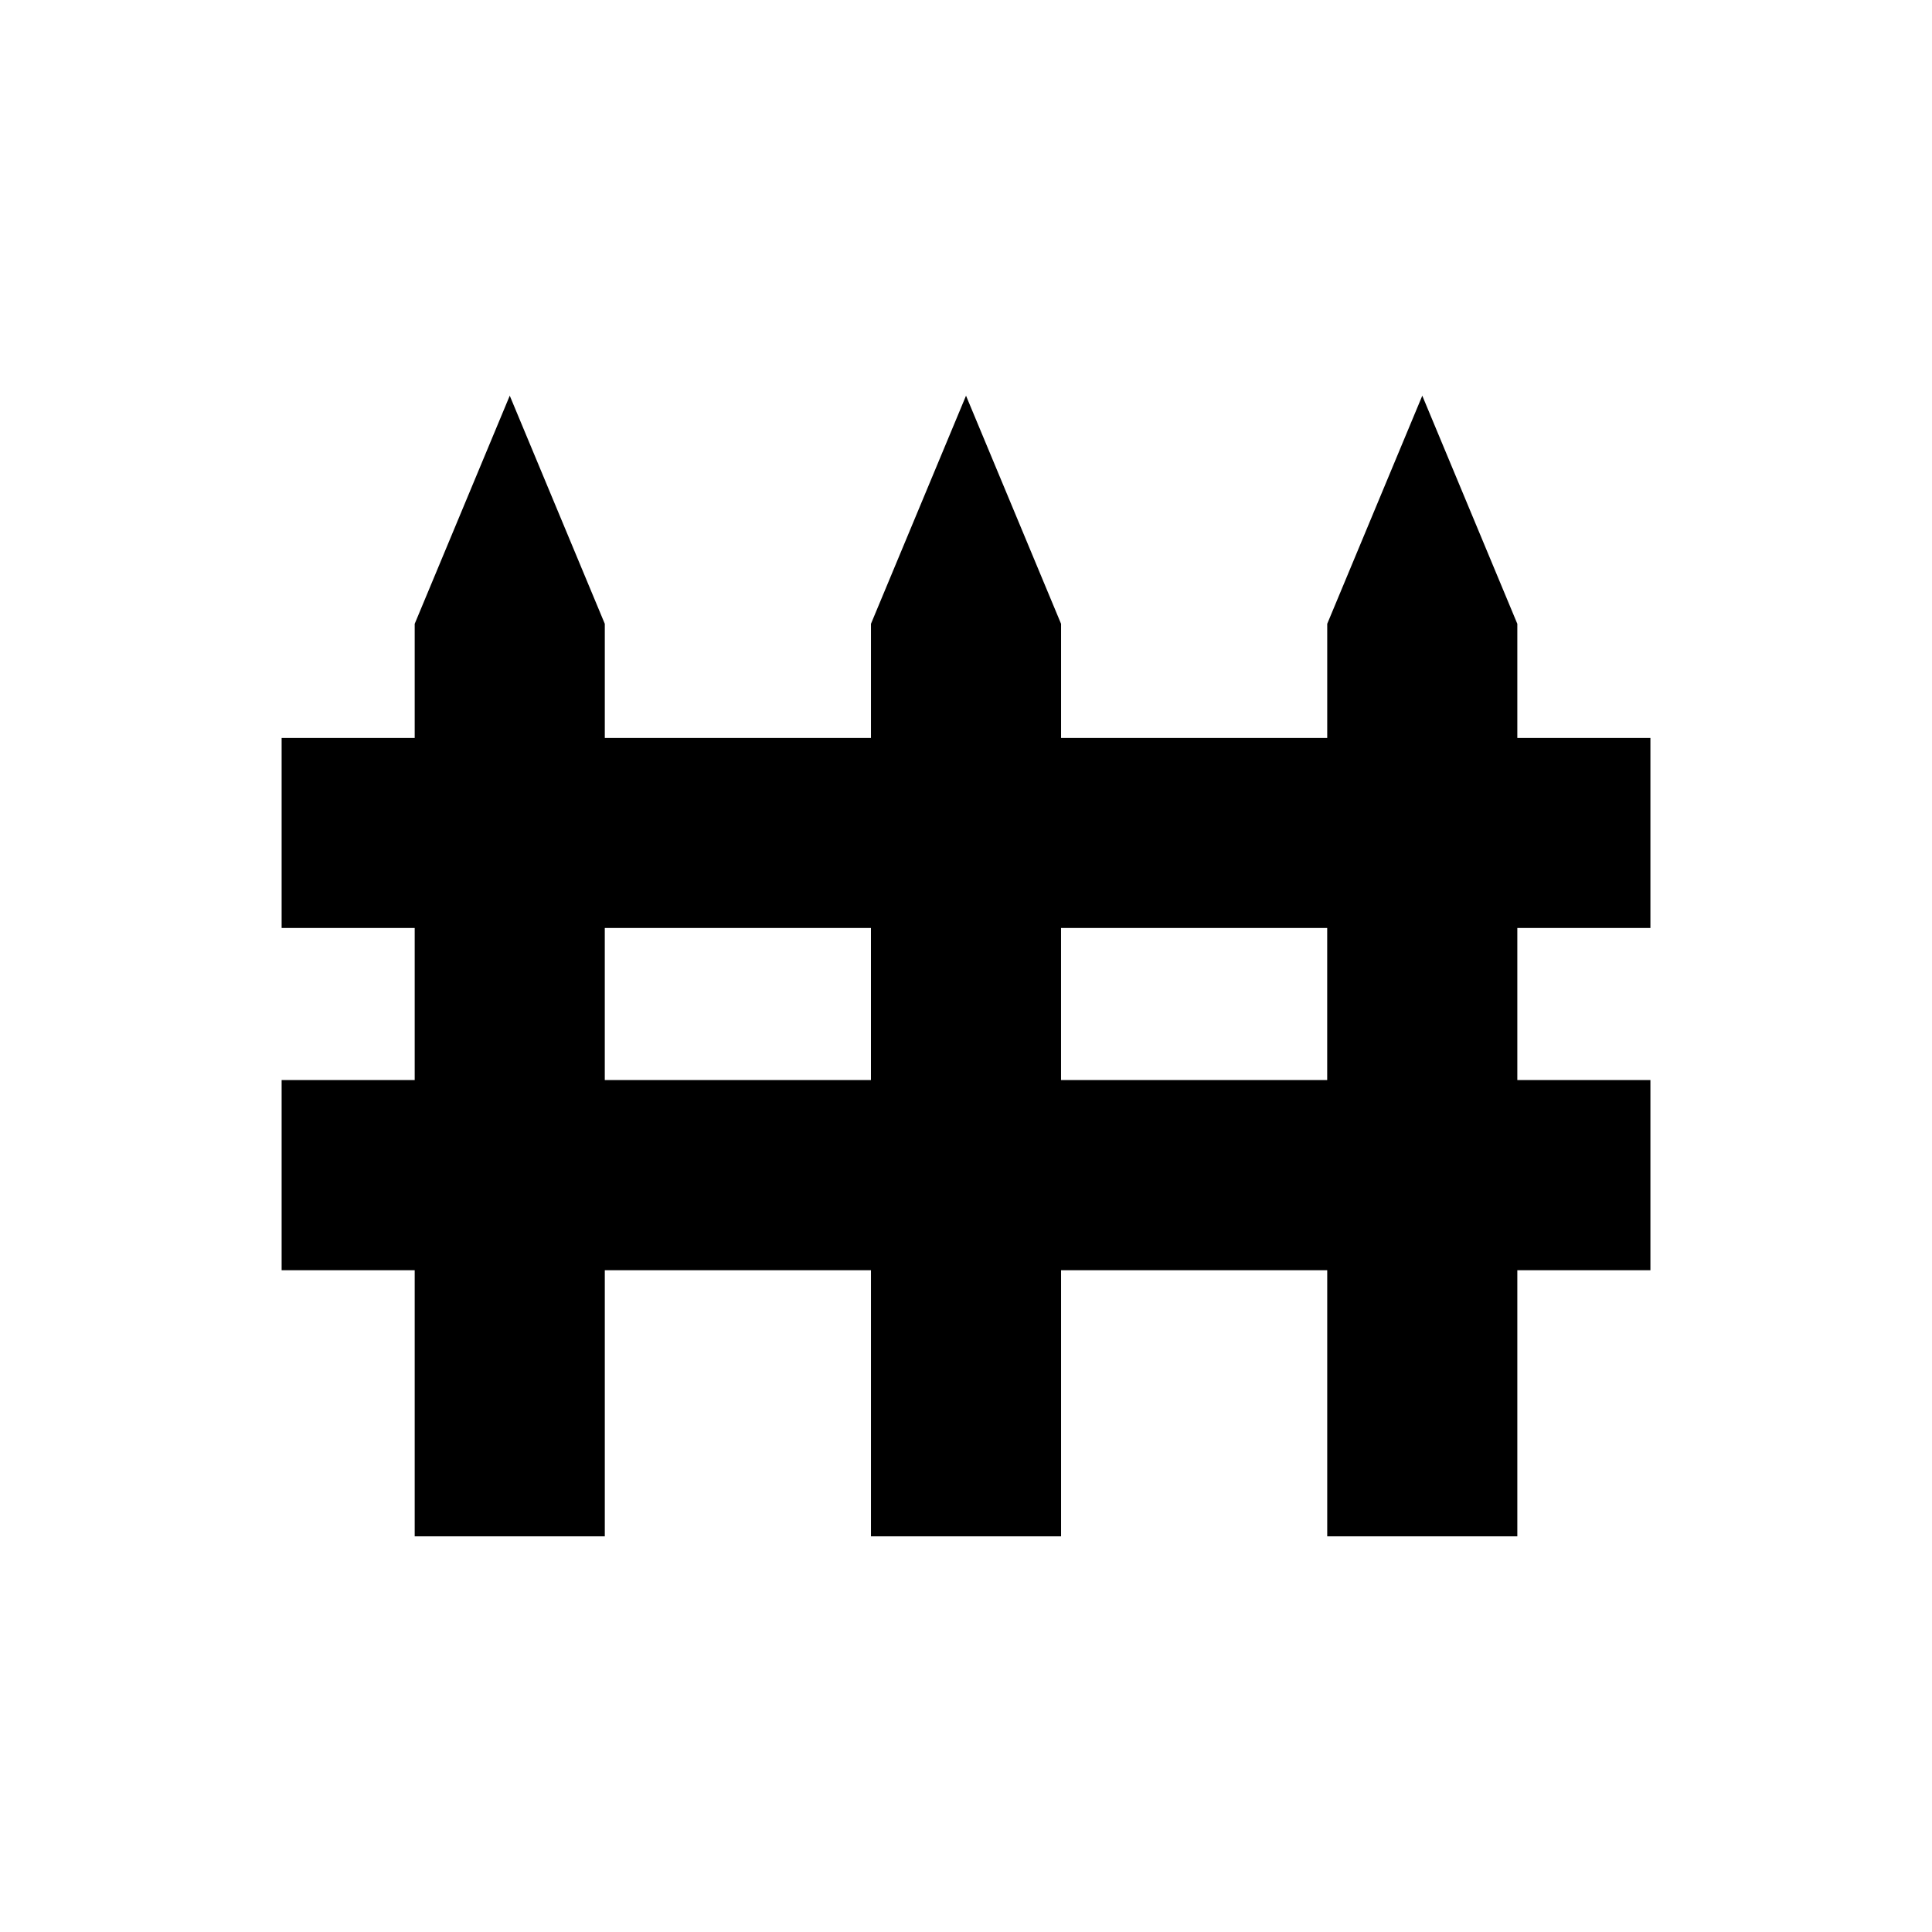
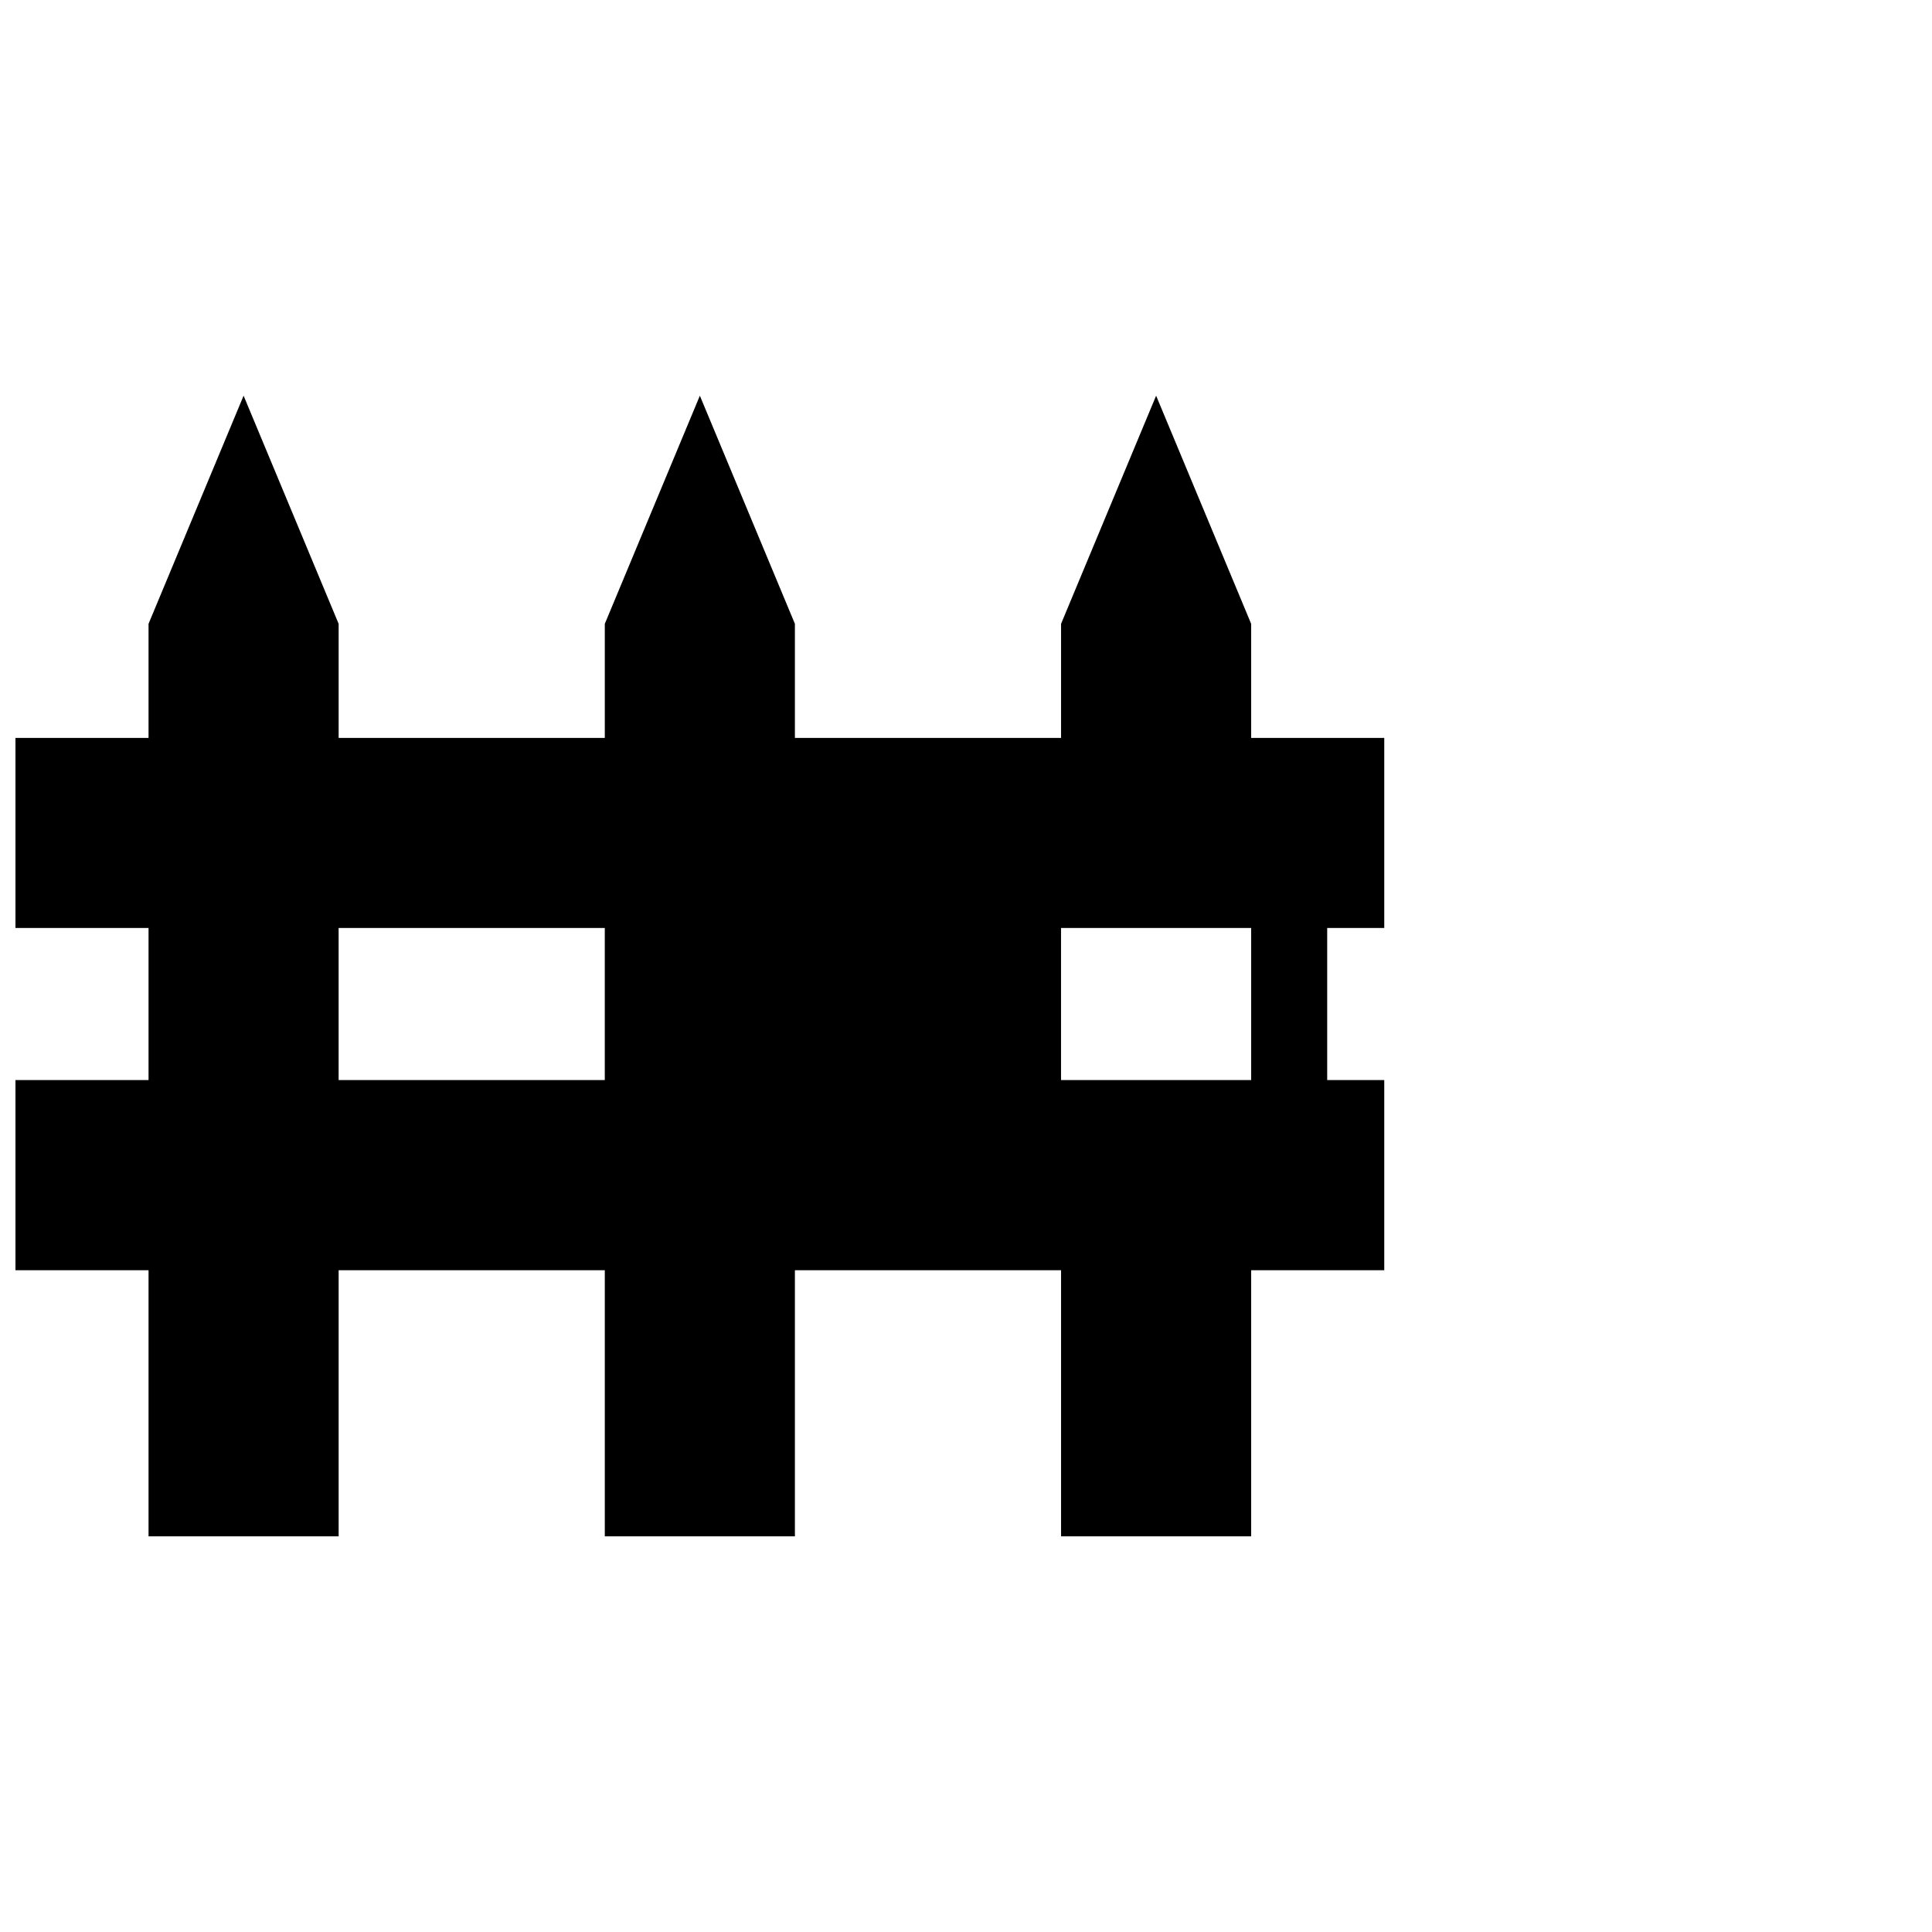
<svg xmlns="http://www.w3.org/2000/svg" fill="#000000" width="800px" height="800px" version="1.1" viewBox="144 144 512 512">
-   <path d="m495.72 430.23v-40.305h-70.535v40.305zm-120.91 0v-40.305h-70.535v40.305zm-120.91-120.91 25.191-60.457 25.188 60.457v30.23h70.535v-30.23l25.191-60.457 25.188 60.457v30.23h70.535v-30.23l25.191-60.457 25.188 60.457v30.23h35.27v50.379h-35.27v40.305h35.27v50.383h-35.27v70.531h-50.379v-70.531h-70.535v70.531h-50.379v-70.531h-70.535v70.531h-50.379v-70.531h-35.266v-50.383h35.266v-40.305h-35.266v-50.379h35.266z" />
+   <path d="m495.72 430.23v-40.305h-70.535v40.305m-120.91 0v-40.305h-70.535v40.305zm-120.91-120.91 25.191-60.457 25.188 60.457v30.23h70.535v-30.23l25.191-60.457 25.188 60.457v30.23h70.535v-30.23l25.191-60.457 25.188 60.457v30.23h35.27v50.379h-35.27v40.305h35.27v50.383h-35.27v70.531h-50.379v-70.531h-70.535v70.531h-50.379v-70.531h-70.535v70.531h-50.379v-70.531h-35.266v-50.383h35.266v-40.305h-35.266v-50.379h35.266z" />
</svg>